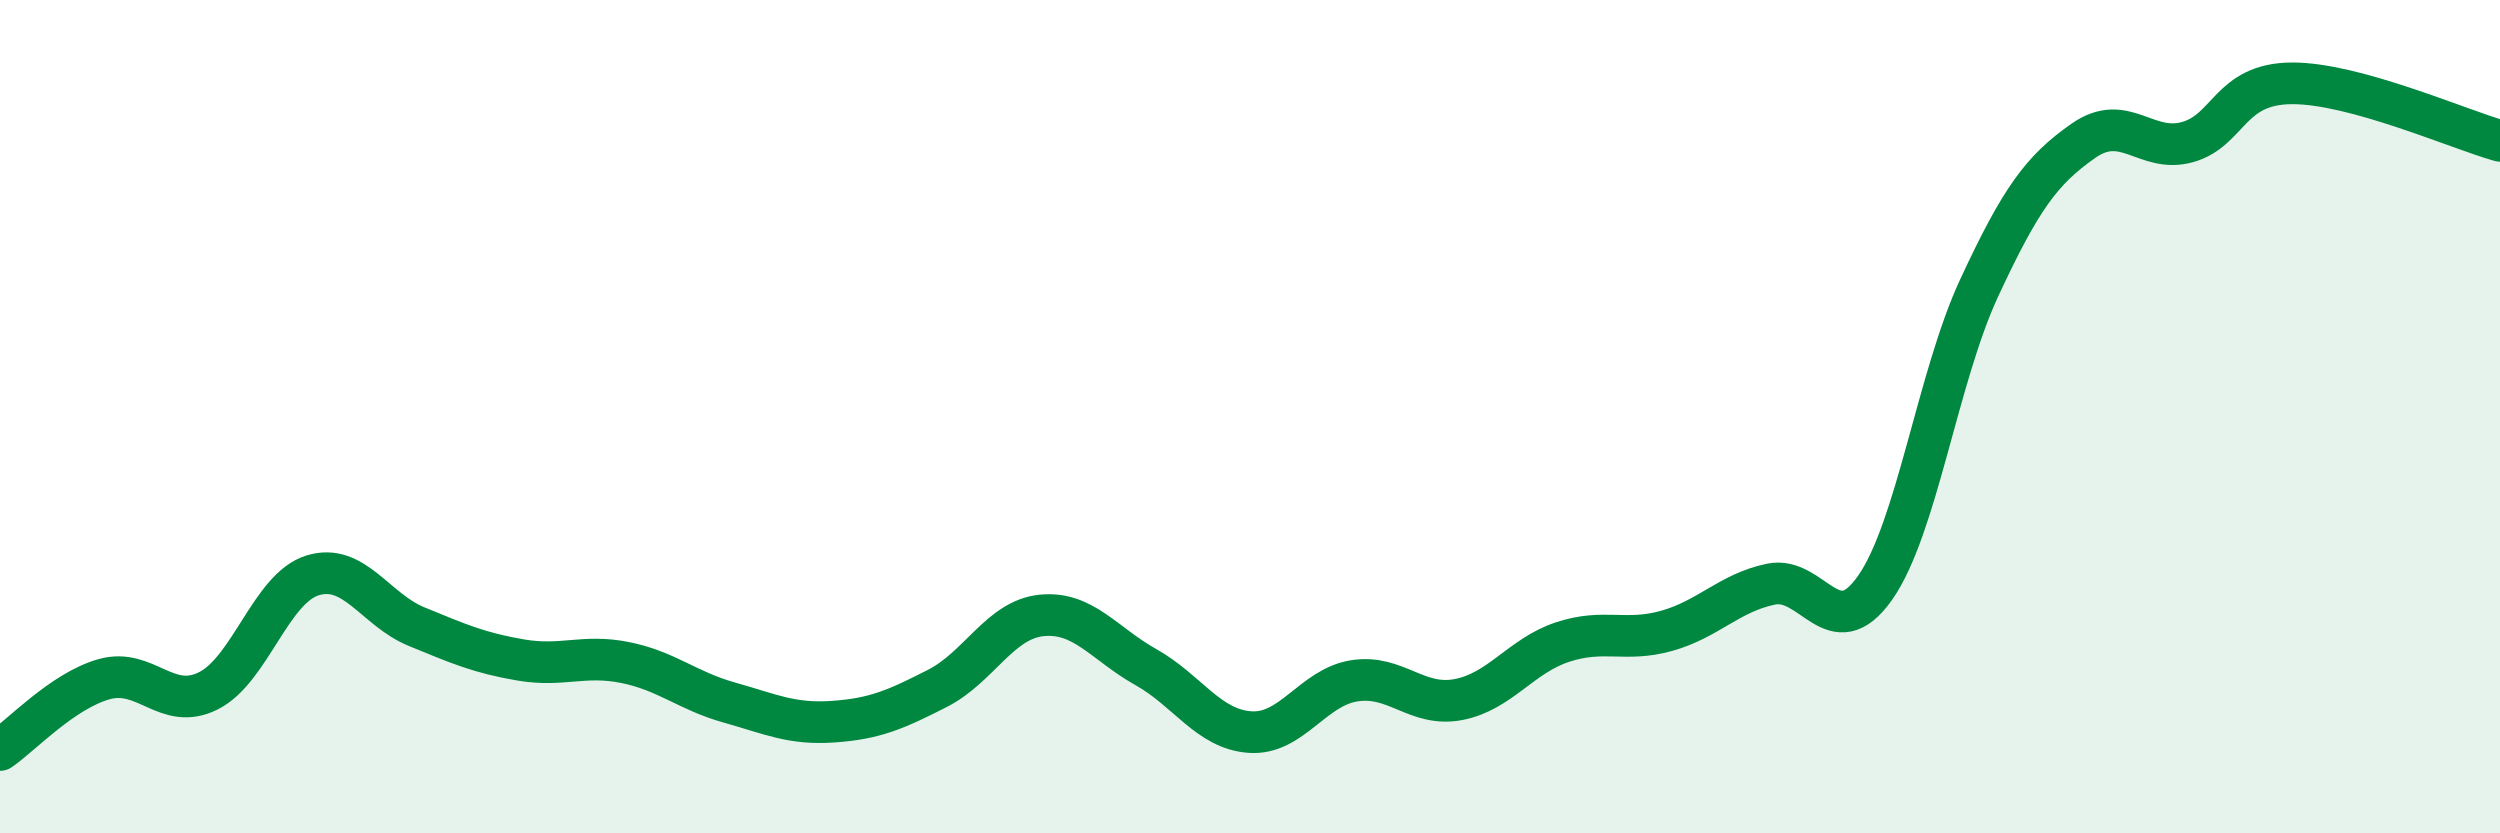
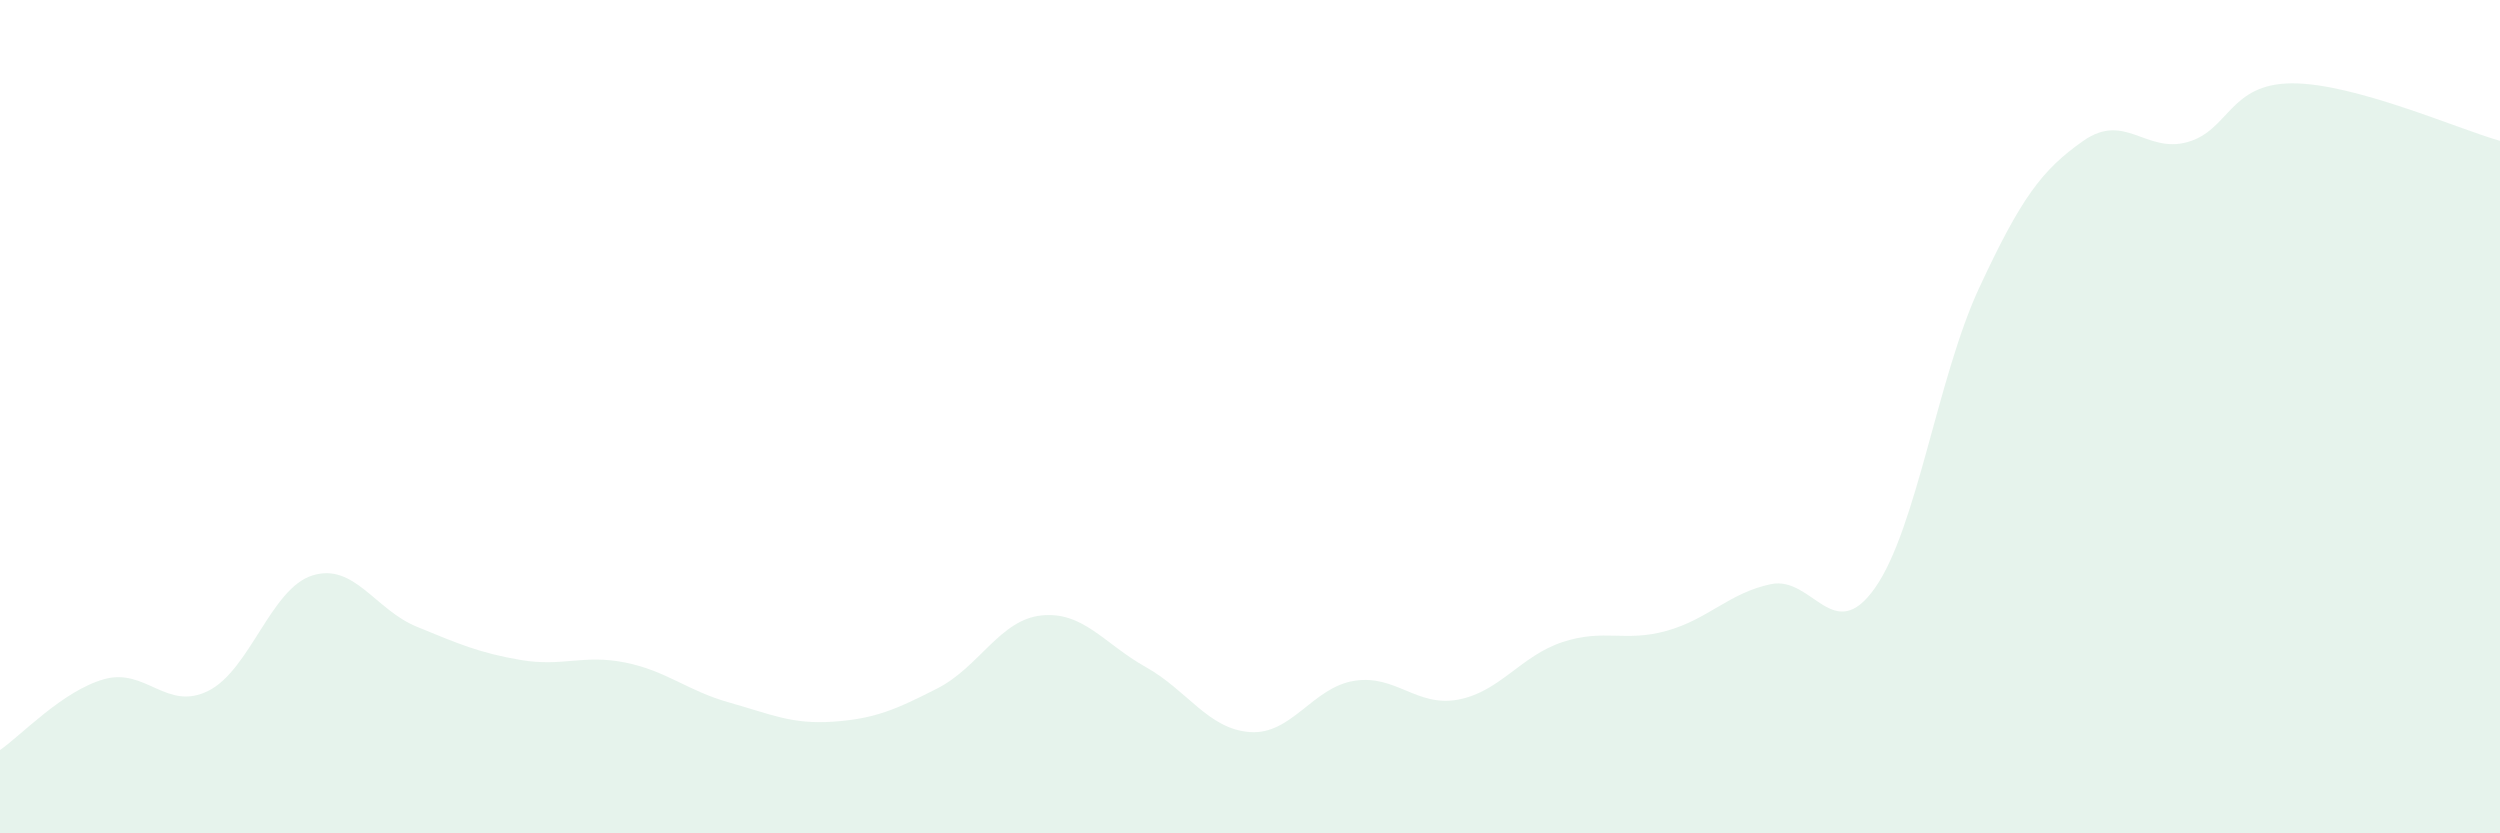
<svg xmlns="http://www.w3.org/2000/svg" width="60" height="20" viewBox="0 0 60 20">
  <path d="M 0,18 C 0.5,17.66 1.5,16.58 2.5,16.3 C 3.5,16.02 4,17.08 5,16.58 C 6,16.08 6.5,14.12 7.5,13.81 C 8.5,13.5 9,14.63 10,15.04 C 11,15.45 11.5,15.67 12.5,15.84 C 13.5,16.01 14,15.7 15,15.9 C 16,16.1 16.5,16.58 17.5,16.86 C 18.5,17.14 19,17.39 20,17.32 C 21,17.25 21.5,17.03 22.5,16.52 C 23.5,16.01 24,14.87 25,14.77 C 26,14.67 26.5,15.45 27.5,16.01 C 28.5,16.57 29,17.5 30,17.57 C 31,17.64 31.5,16.5 32.5,16.34 C 33.5,16.18 34,16.98 35,16.79 C 36,16.6 36.5,15.74 37.5,15.41 C 38.5,15.08 39,15.42 40,15.14 C 41,14.86 41.5,14.23 42.5,14.02 C 43.5,13.81 44,15.53 45,14.11 C 46,12.69 46.5,9.06 47.5,6.91 C 48.5,4.76 49,4.08 50,3.38 C 51,2.68 51.5,3.69 52.5,3.41 C 53.5,3.13 53.5,2.01 55,2 C 56.5,1.99 59,3.1 60,3.38L60 20L0 20Z" fill="#008740" opacity="0.1" stroke-linecap="round" stroke-linejoin="round" />
-   <path d="M 0,18 C 0.5,17.66 1.5,16.58 2.5,16.3 C 3.5,16.02 4,17.08 5,16.58 C 6,16.08 6.5,14.12 7.5,13.81 C 8.5,13.5 9,14.63 10,15.04 C 11,15.45 11.5,15.67 12.5,15.84 C 13.5,16.01 14,15.7 15,15.9 C 16,16.1 16.5,16.58 17.5,16.86 C 18.5,17.14 19,17.39 20,17.32 C 21,17.25 21.5,17.03 22.5,16.52 C 23.5,16.01 24,14.87 25,14.77 C 26,14.67 26.5,15.45 27.5,16.01 C 28.5,16.57 29,17.5 30,17.57 C 31,17.64 31.5,16.5 32.5,16.34 C 33.5,16.18 34,16.98 35,16.79 C 36,16.6 36.5,15.74 37.5,15.41 C 38.5,15.08 39,15.42 40,15.14 C 41,14.86 41.5,14.23 42.5,14.02 C 43.5,13.81 44,15.53 45,14.11 C 46,12.69 46.5,9.06 47.5,6.91 C 48.5,4.76 49,4.08 50,3.38 C 51,2.68 51.5,3.69 52.5,3.41 C 53.5,3.13 53.5,2.01 55,2 C 56.5,1.99 59,3.1 60,3.38" stroke="#008740" stroke-width="1" fill="none" stroke-linecap="round" stroke-linejoin="round" />
</svg>